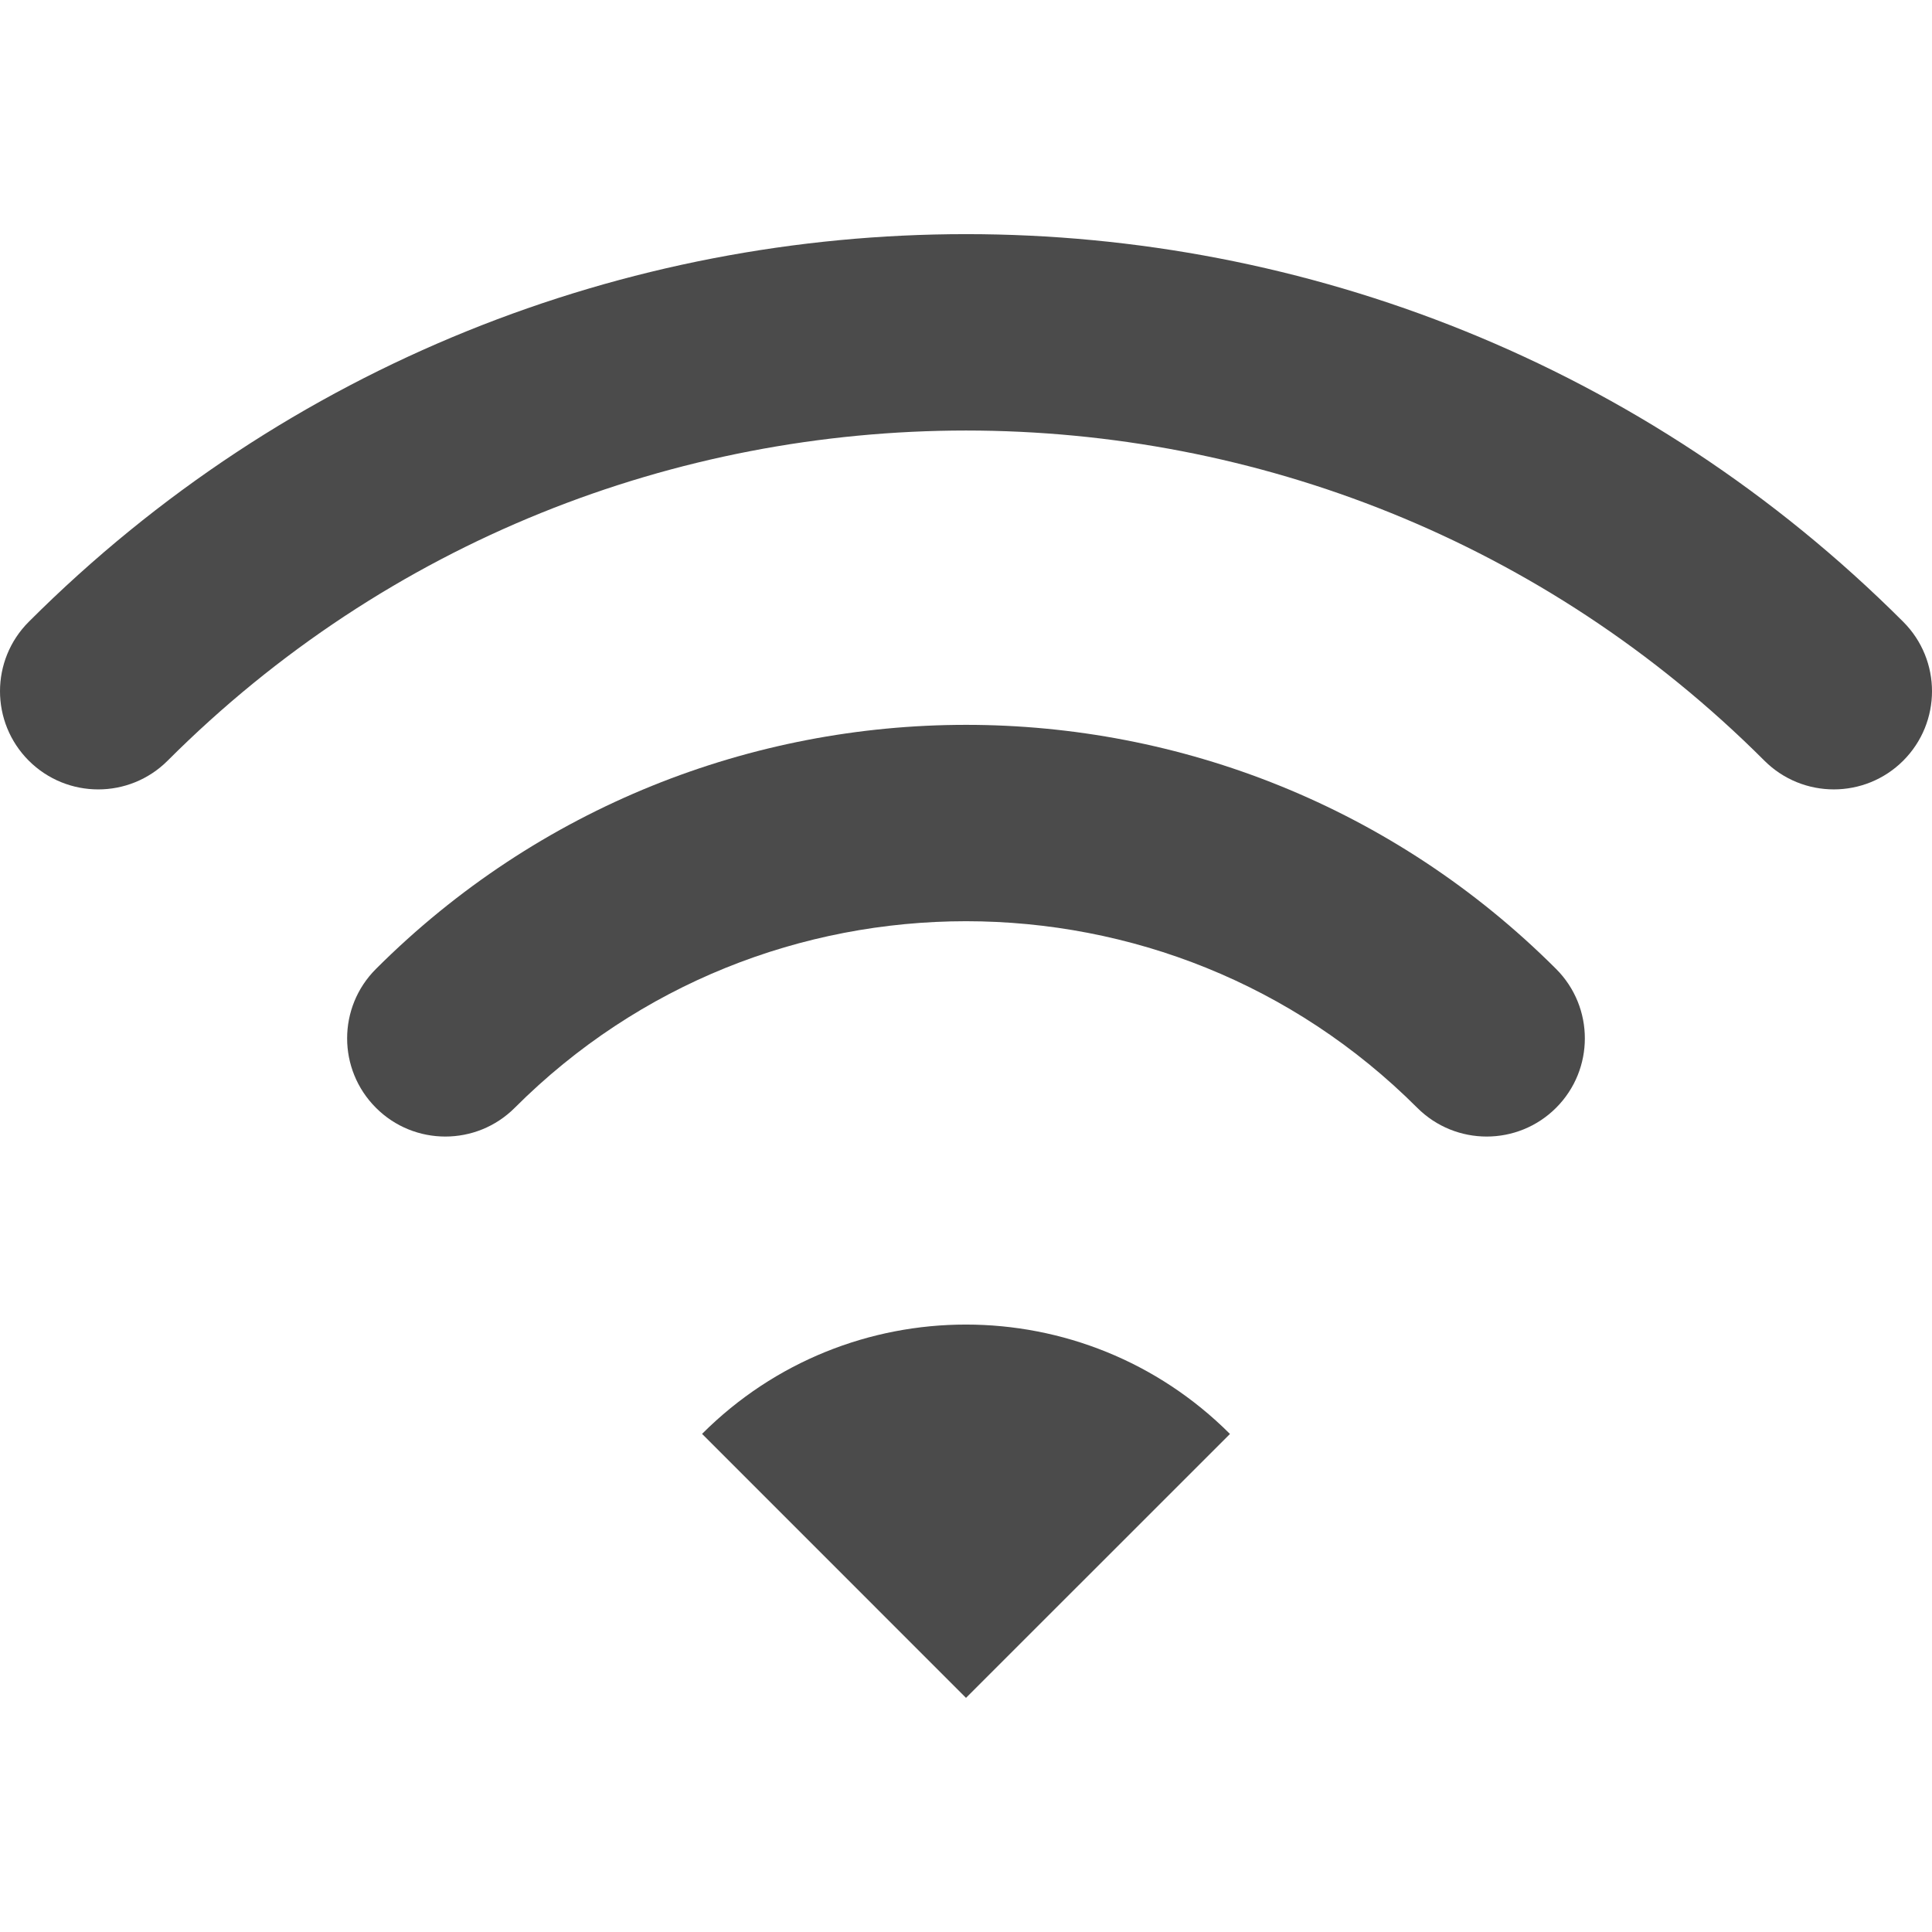
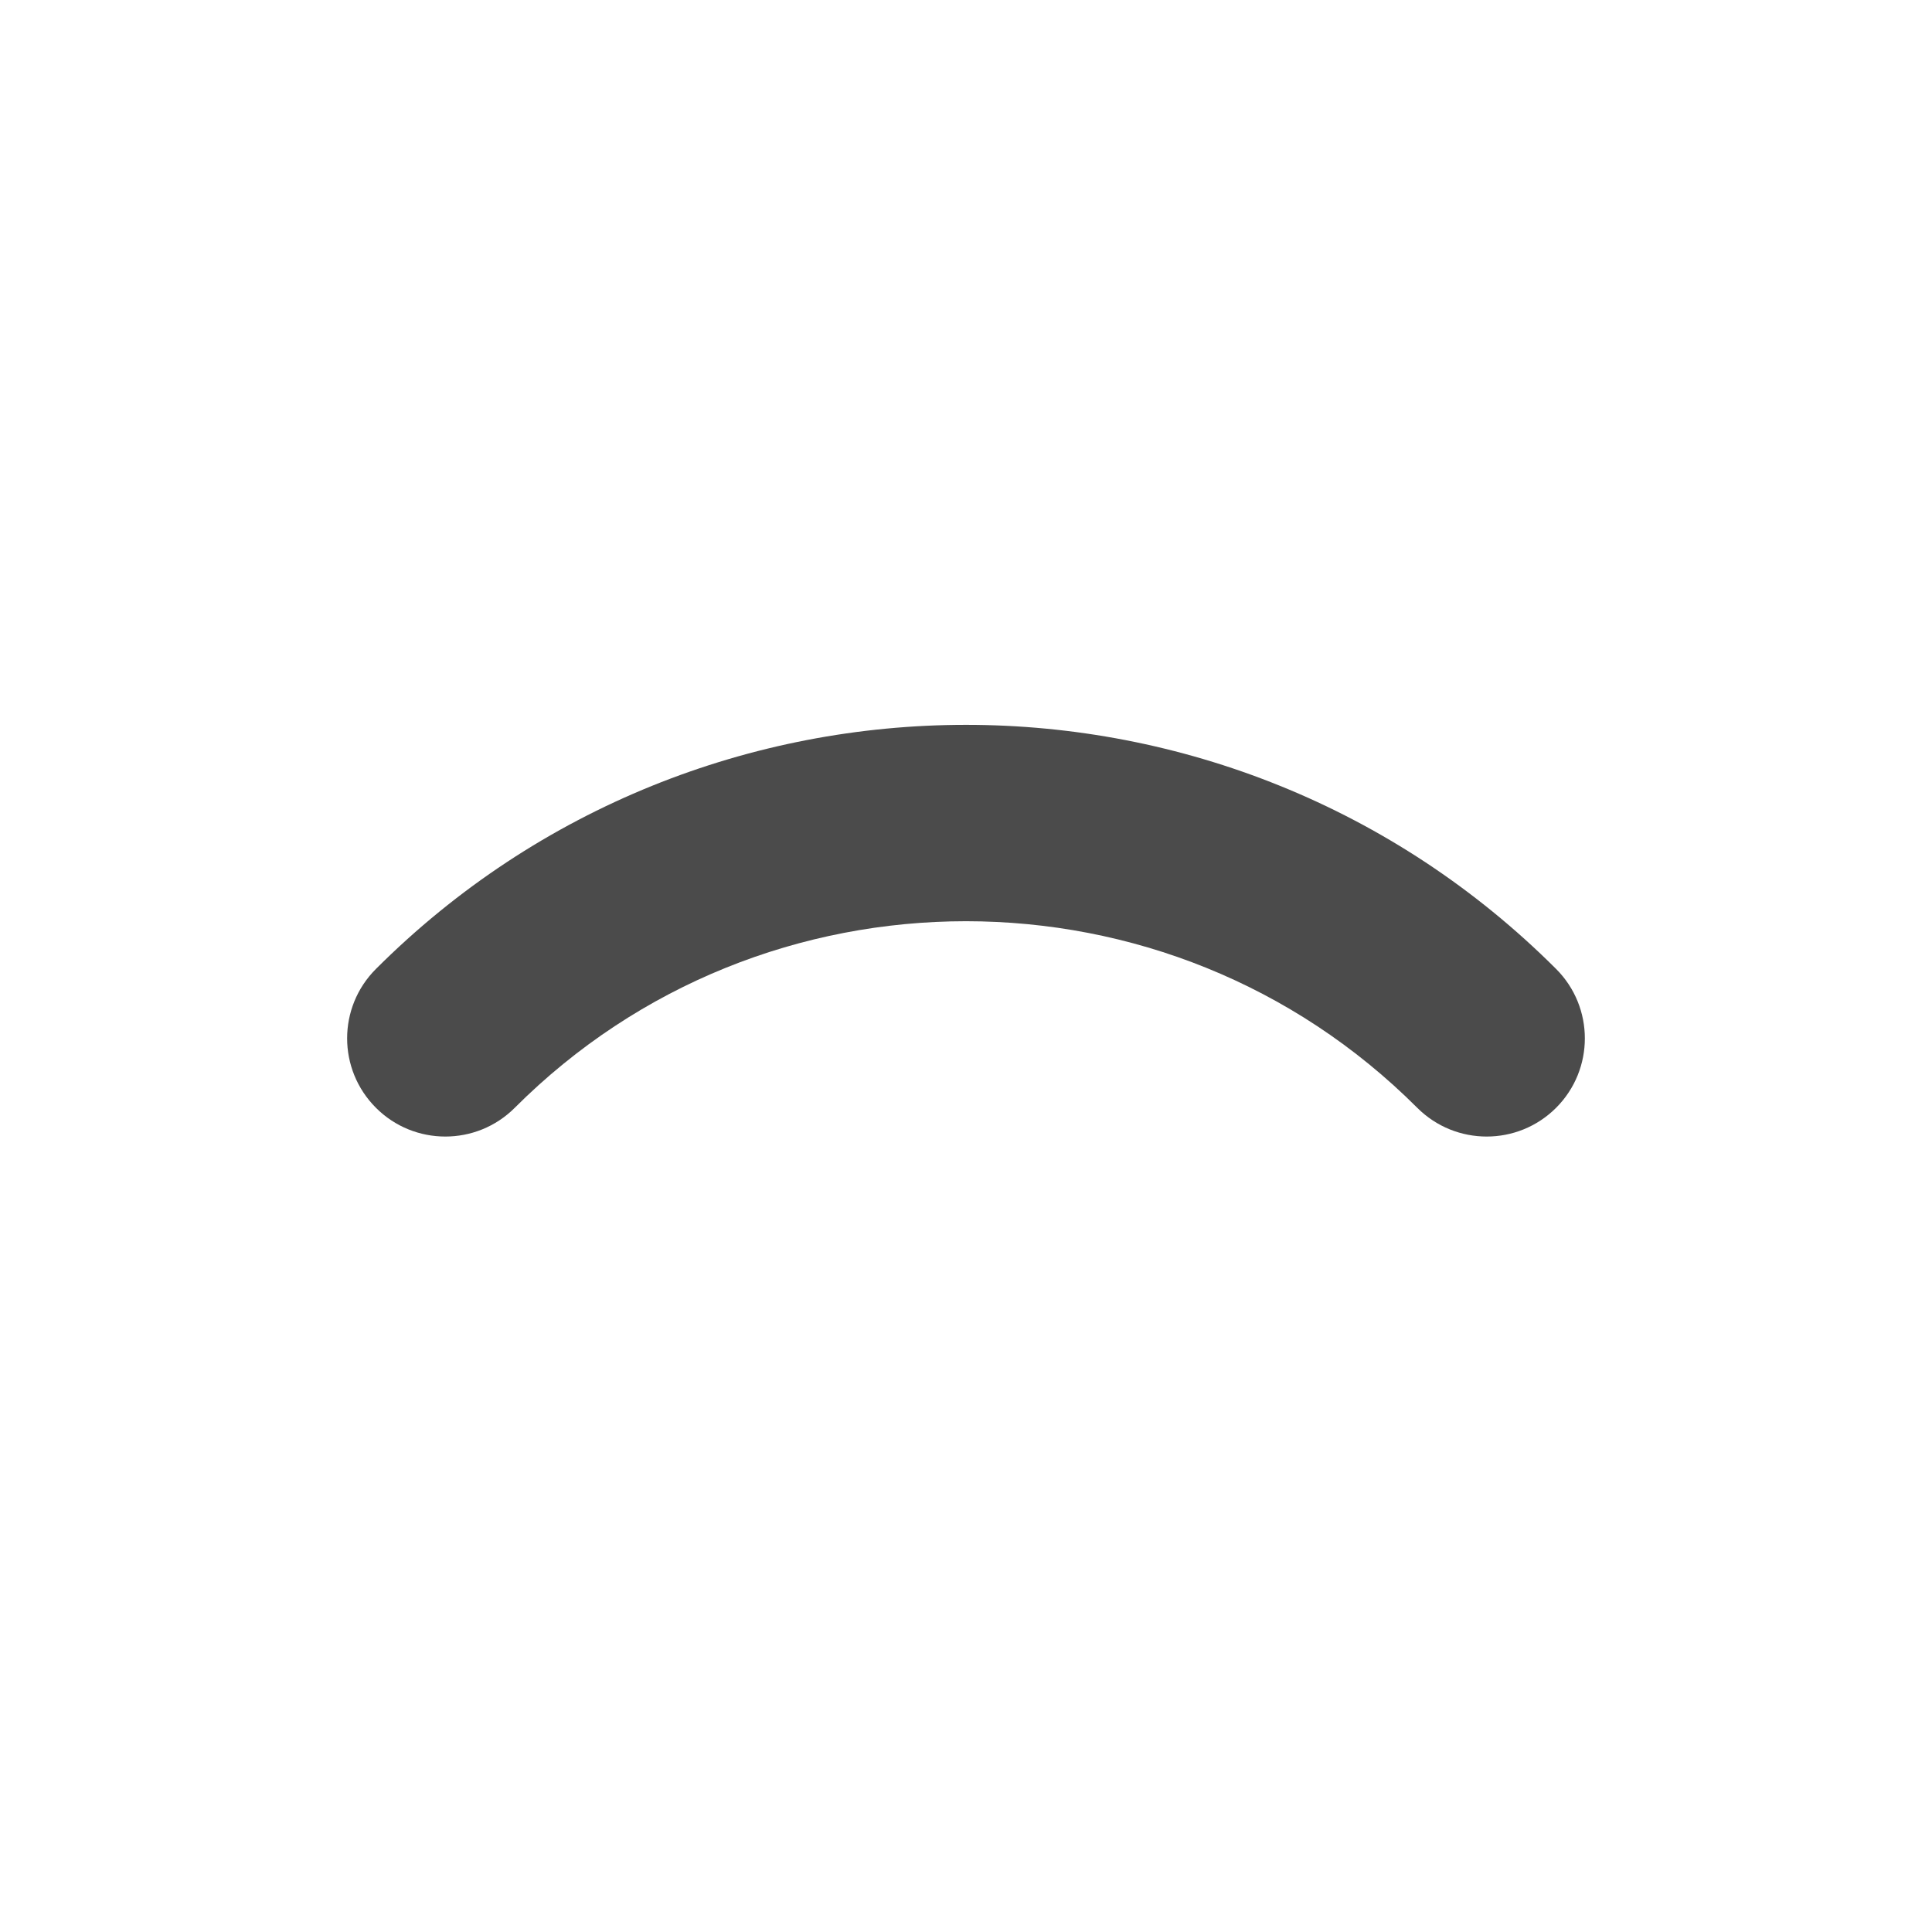
<svg xmlns="http://www.w3.org/2000/svg" version="1.1" id="_x32_" x="0px" y="0px" viewBox="0 0 512 512" style="width: 16px; height: 16px; opacity: 1;" xml:space="preserve">
  <style type="text/css">
	.st0{fill:#4B4B4B;}
</style>
  <g>
-     <path class="st0" d="M504.373,164.779c-137.057-136.978-359.7-136.966-496.746,0c-10.17,10.169-10.17,26.629,0,36.809   c10.168,10.146,26.628,10.158,36.797,0C102.79,143.212,179.275,114.125,256,114.092c76.724,0.023,153.21,29.143,211.586,87.496   c10.158,10.146,26.63,10.146,36.788,0C514.542,191.419,514.542,174.948,504.373,164.779z" style="fill: rgb(75, 75, 75);" />
    <path class="st0" d="M99.628,256.78c-10.18,10.17-10.18,26.618,0,36.798c10.146,10.158,26.628,10.158,36.787,0   c33.01-32.999,76.178-49.425,119.585-49.447c43.418,0.022,86.575,16.448,119.585,49.447c10.17,10.158,26.64,10.158,36.798,0   c10.158-10.158,10.158-26.64,0-36.798C326.059,170.523,185.942,170.535,99.628,256.78z" style="fill: rgb(75, 75, 75);" />
-     <path class="st0" d="M186.055,379.993L256,449.95l69.956-69.934C287.304,341.364,224.674,341.364,186.055,379.993z" style="fill: rgb(75, 75, 75);" />
  </g>
</svg>